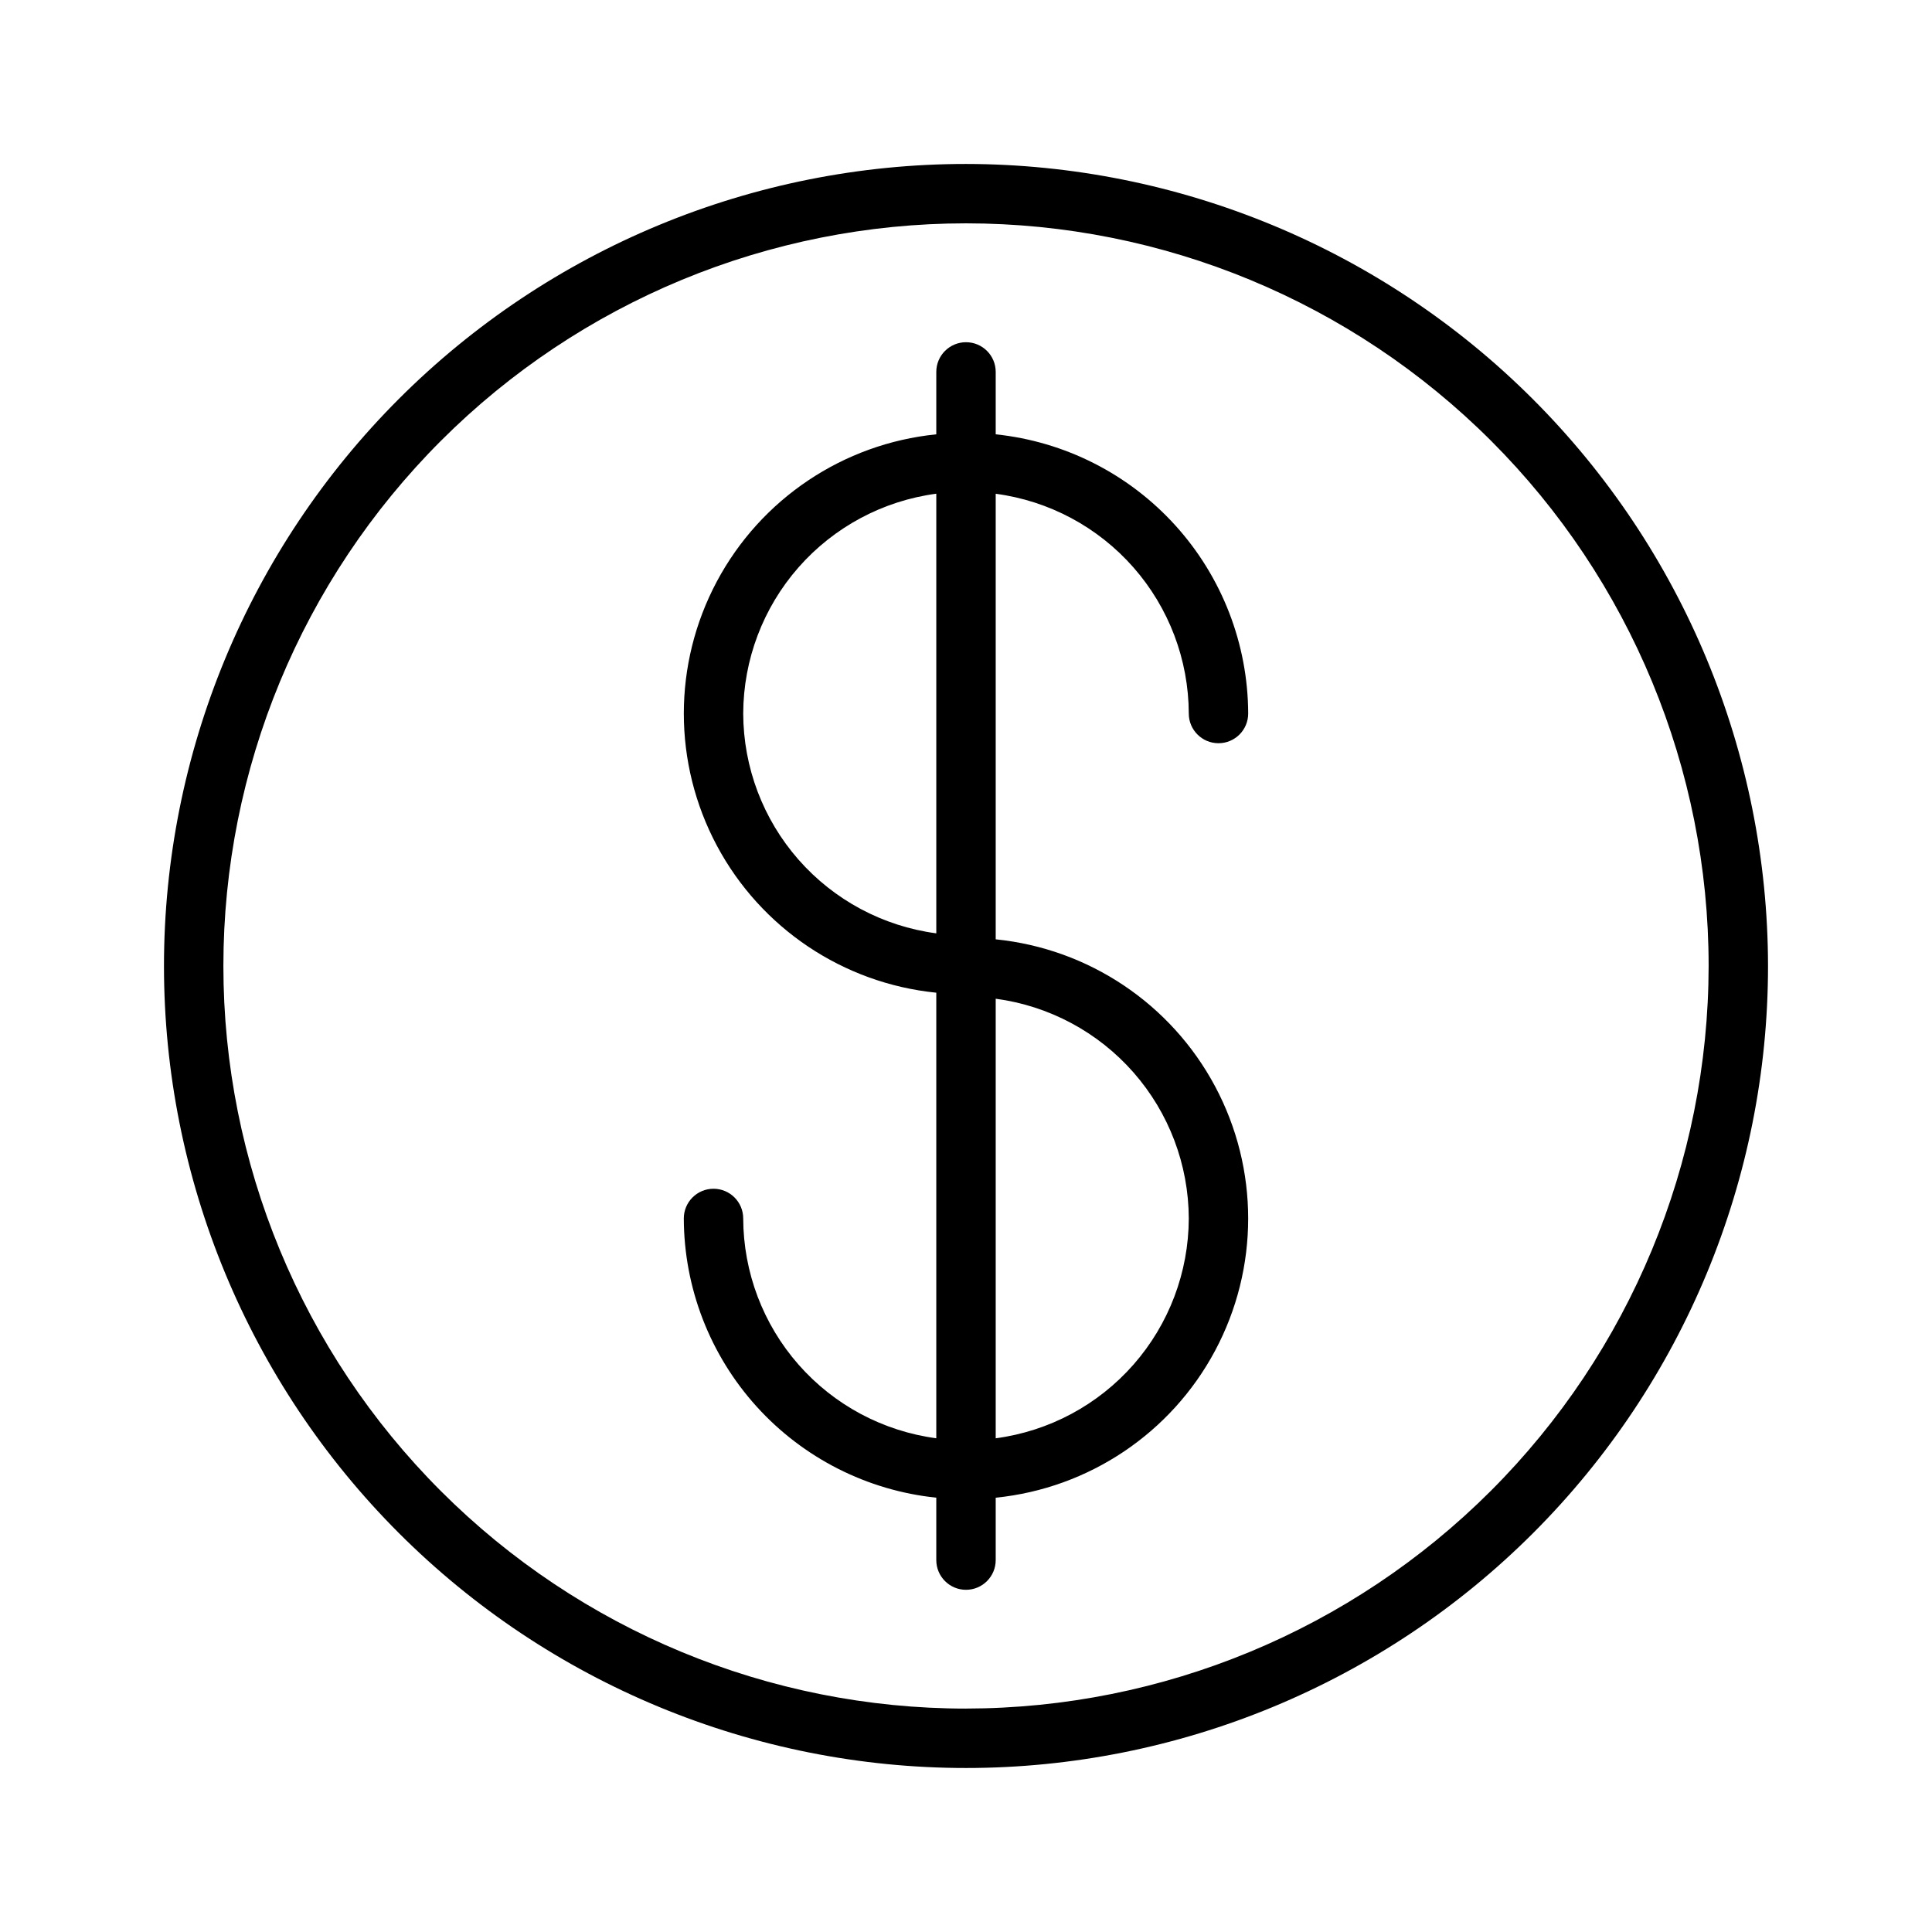
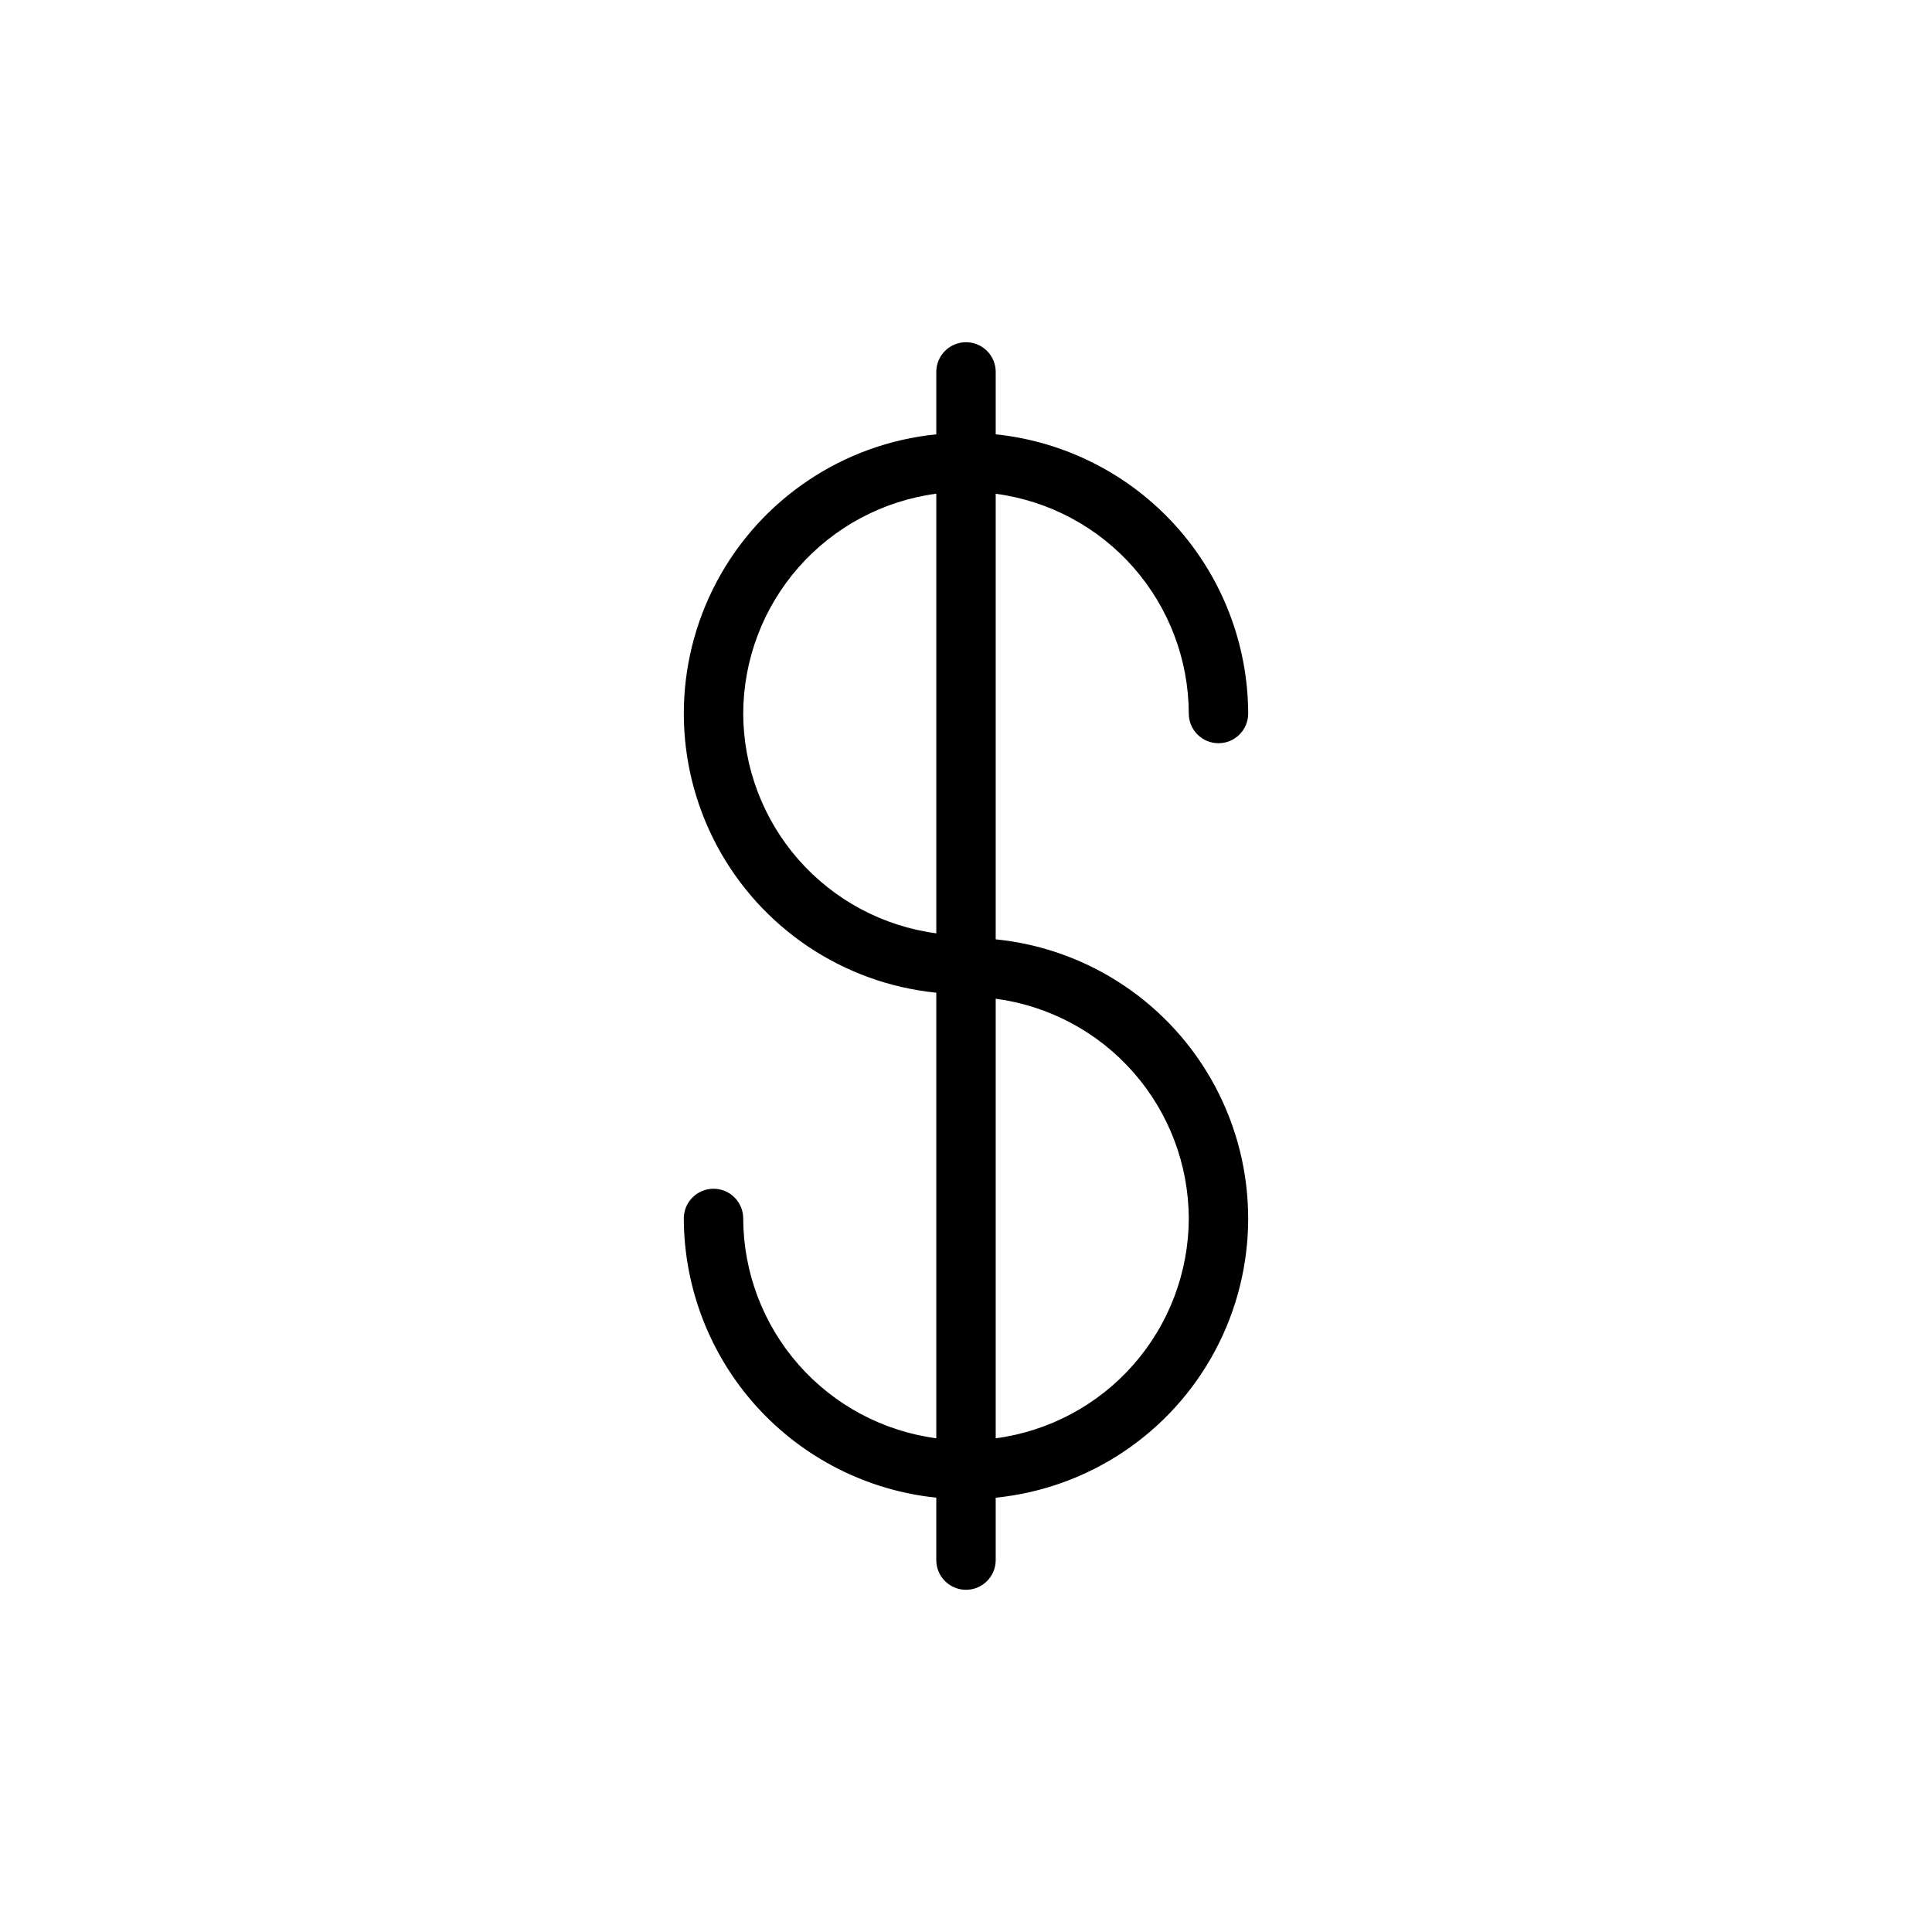
<svg xmlns="http://www.w3.org/2000/svg" fill="#000000" width="800px" height="800px" version="1.1" viewBox="144 144 512 512">
  <g>
-     <path d="m400 187.45c-56.371 0-110.43 22.395-150.29 62.254s-62.254 93.922-62.254 150.29c0 56.367 22.395 110.43 62.254 150.29 39.859 39.859 93.922 62.254 150.29 62.254 56.367 0 110.43-22.395 150.29-62.254 39.859-39.859 62.254-93.922 62.254-150.29-0.062-56.352-22.477-110.38-62.324-150.22-39.844-39.844-93.871-62.258-150.22-62.324zm0 409.34v0.004c-52.195 0-102.25-20.734-139.16-57.645-36.906-36.906-57.641-86.965-57.641-139.16 0-52.195 20.734-102.25 57.641-139.16s86.965-57.641 139.16-57.641c52.191 0 102.25 20.734 139.16 57.641 36.91 36.906 57.645 86.965 57.645 139.16-0.059 52.176-20.812 102.2-57.707 139.09s-86.918 57.648-139.09 57.707z" />
    <path d="m459.04 333.09c0 4.348 3.523 7.871 7.871 7.871s7.871-3.523 7.871-7.871c-0.059-18.414-6.922-36.16-19.273-49.816-12.355-13.66-29.32-22.27-47.637-24.172v-16.539c0-4.348-3.523-7.871-7.871-7.871s-7.875 3.523-7.875 7.871v16.539c-24.672 2.484-46.48 17.105-58.152 38.984-11.672 21.875-11.672 48.133 0 70.012 11.672 21.875 33.48 36.496 58.152 38.98v118.08c-14.129-1.879-27.102-8.816-36.512-19.527-9.406-10.711-14.613-24.469-14.656-38.727 0-4.348-3.523-7.871-7.871-7.871-4.348 0-7.871 3.523-7.871 7.871 0.055 18.418 6.922 36.164 19.273 49.824 12.352 13.66 29.32 22.27 47.637 24.172v16.539c0 4.348 3.527 7.875 7.875 7.875s7.871-3.527 7.871-7.875v-16.531c24.672-2.484 46.48-17.105 58.152-38.98 11.672-21.879 11.672-48.137 0-70.012-11.672-21.879-33.48-36.5-58.152-38.984v-118.08c14.129 1.879 27.098 8.816 36.504 19.523 9.41 10.707 14.617 24.461 14.664 38.715zm-118.08 0c0.043-14.258 5.25-28.016 14.656-38.727 9.41-10.711 22.383-17.648 36.512-19.527v116.51c-14.129-1.879-27.102-8.816-36.512-19.527-9.406-10.711-14.613-24.469-14.656-38.727zm118.08 133.82c-0.043 14.258-5.25 28.016-14.656 38.727-9.41 10.711-22.379 17.648-36.512 19.527v-116.49c14.129 1.883 27.098 8.816 36.504 19.523 9.41 10.707 14.617 24.461 14.664 38.715z" />
  </g>
</svg>